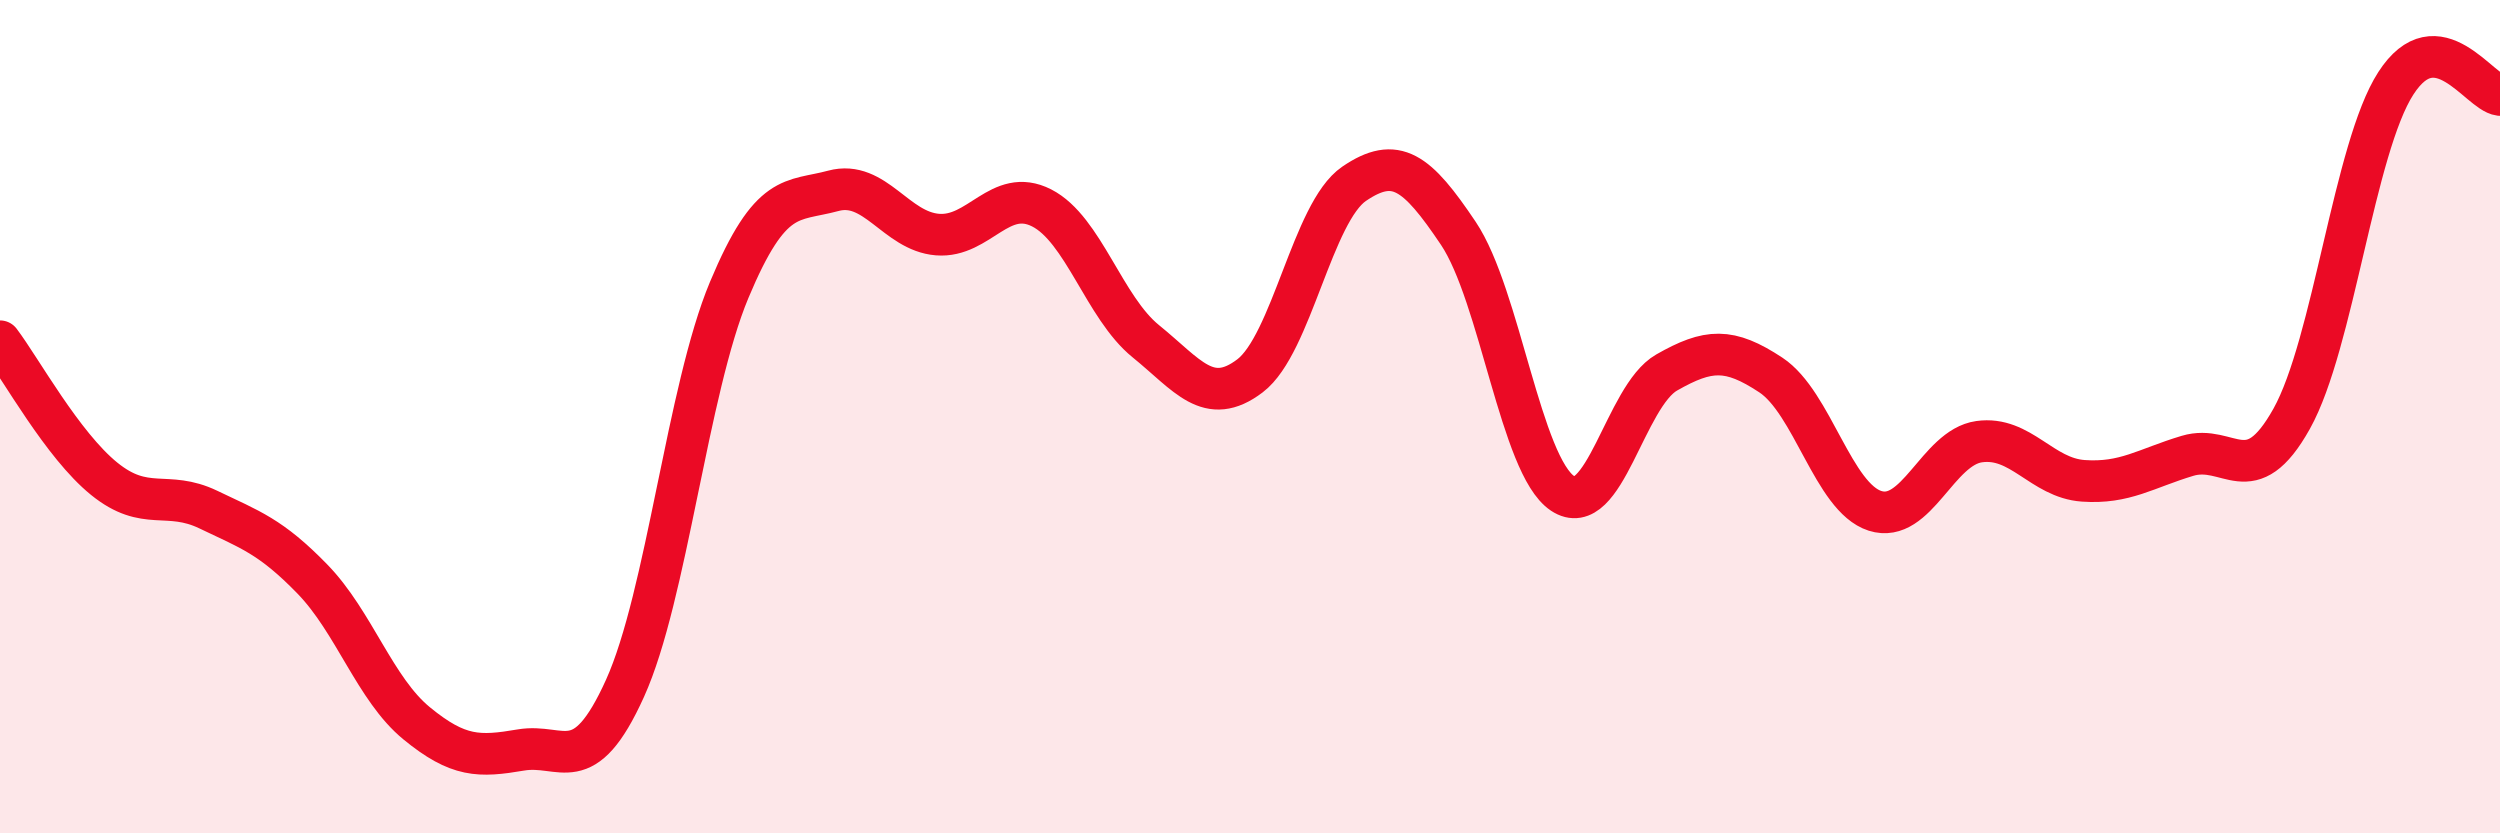
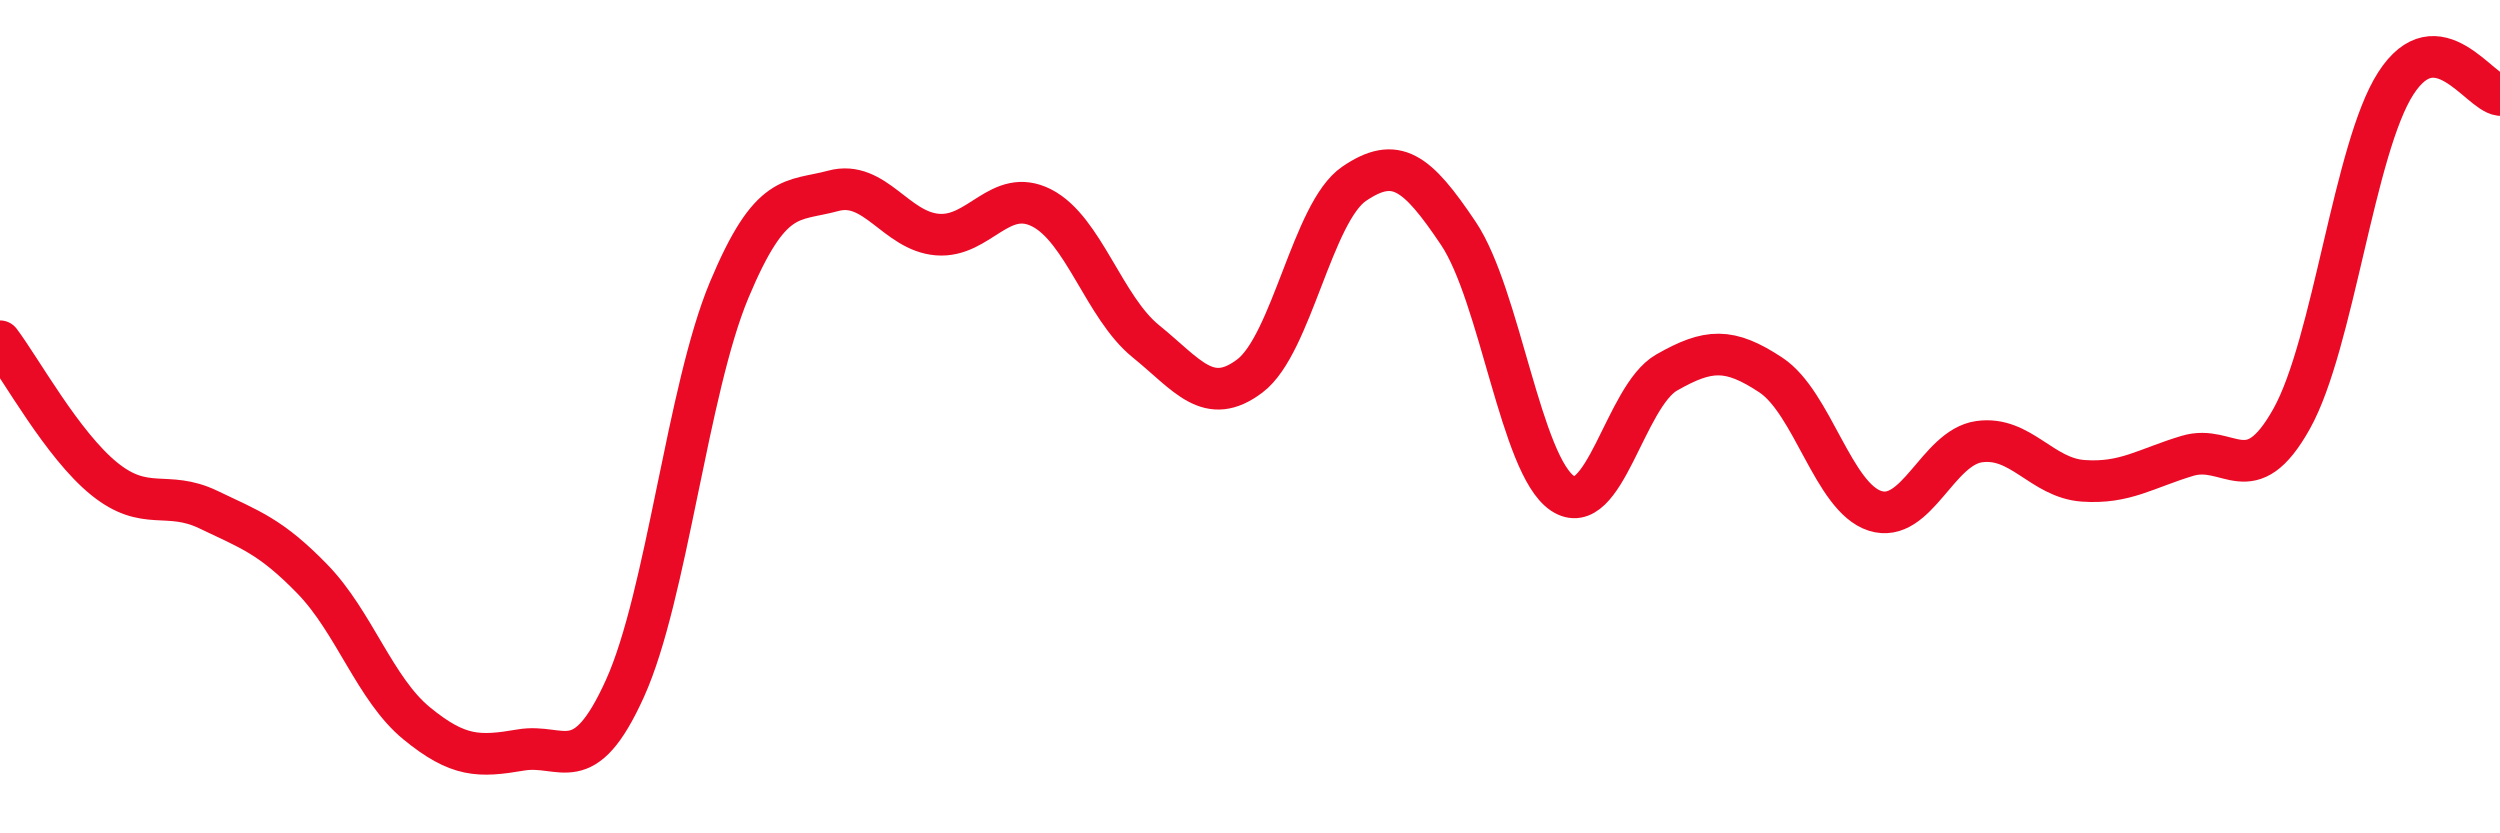
<svg xmlns="http://www.w3.org/2000/svg" width="60" height="20" viewBox="0 0 60 20">
-   <path d="M 0,8.19 C 0.5,8.85 1.5,10.68 2.5,11.49 C 3.5,12.3 4,11.75 5,12.23 C 6,12.71 6.5,12.87 7.5,13.9 C 8.5,14.93 9,16.54 10,17.36 C 11,18.18 11.5,18.17 12.5,18 C 13.5,17.83 14,18.73 15,16.52 C 16,14.31 16.5,9.35 17.5,6.96 C 18.5,4.57 19,4.85 20,4.58 C 21,4.31 21.5,5.55 22.5,5.63 C 23.5,5.71 24,4.48 25,4.99 C 26,5.5 26.5,7.38 27.5,8.19 C 28.5,9 29,9.78 30,9.02 C 31,8.26 31.5,5.09 32.5,4.41 C 33.5,3.73 34,4.11 35,5.6 C 36,7.09 36.5,11.17 37.5,11.84 C 38.5,12.51 39,9.51 40,8.94 C 41,8.37 41.5,8.34 42.5,9 C 43.5,9.66 44,11.94 45,12.26 C 46,12.58 46.5,10.74 47.5,10.6 C 48.5,10.46 49,11.47 50,11.54 C 51,11.61 51.5,11.24 52.5,10.94 C 53.5,10.64 54,11.84 55,10.05 C 56,8.26 56.5,3.55 57.5,2 C 58.5,0.45 59.5,2.22 60,2.28L60 20L0 20Z" fill="#EB0A25" opacity="0.1" stroke-linecap="round" stroke-linejoin="round" />
  <path d="M 0,8.19 C 0.5,8.85 1.5,10.68 2.5,11.49 C 3.5,12.3 4,11.75 5,12.23 C 6,12.71 6.5,12.87 7.5,13.9 C 8.5,14.93 9,16.54 10,17.36 C 11,18.18 11.5,18.17 12.5,18 C 13.5,17.83 14,18.73 15,16.52 C 16,14.31 16.5,9.35 17.5,6.96 C 18.5,4.57 19,4.85 20,4.58 C 21,4.31 21.5,5.55 22.5,5.63 C 23.5,5.71 24,4.48 25,4.99 C 26,5.5 26.5,7.38 27.5,8.19 C 28.5,9 29,9.78 30,9.02 C 31,8.26 31.5,5.09 32.5,4.41 C 33.5,3.73 34,4.11 35,5.6 C 36,7.09 36.5,11.17 37.5,11.84 C 38.5,12.51 39,9.51 40,8.94 C 41,8.37 41.5,8.34 42.5,9 C 43.5,9.66 44,11.94 45,12.26 C 46,12.58 46.5,10.74 47.5,10.6 C 48.5,10.46 49,11.47 50,11.54 C 51,11.61 51.5,11.24 52.5,10.94 C 53.5,10.64 54,11.84 55,10.05 C 56,8.26 56.5,3.55 57.5,2 C 58.5,0.45 59.5,2.22 60,2.28" stroke="#EB0A25" stroke-width="1" fill="none" stroke-linecap="round" stroke-linejoin="round" />
</svg>